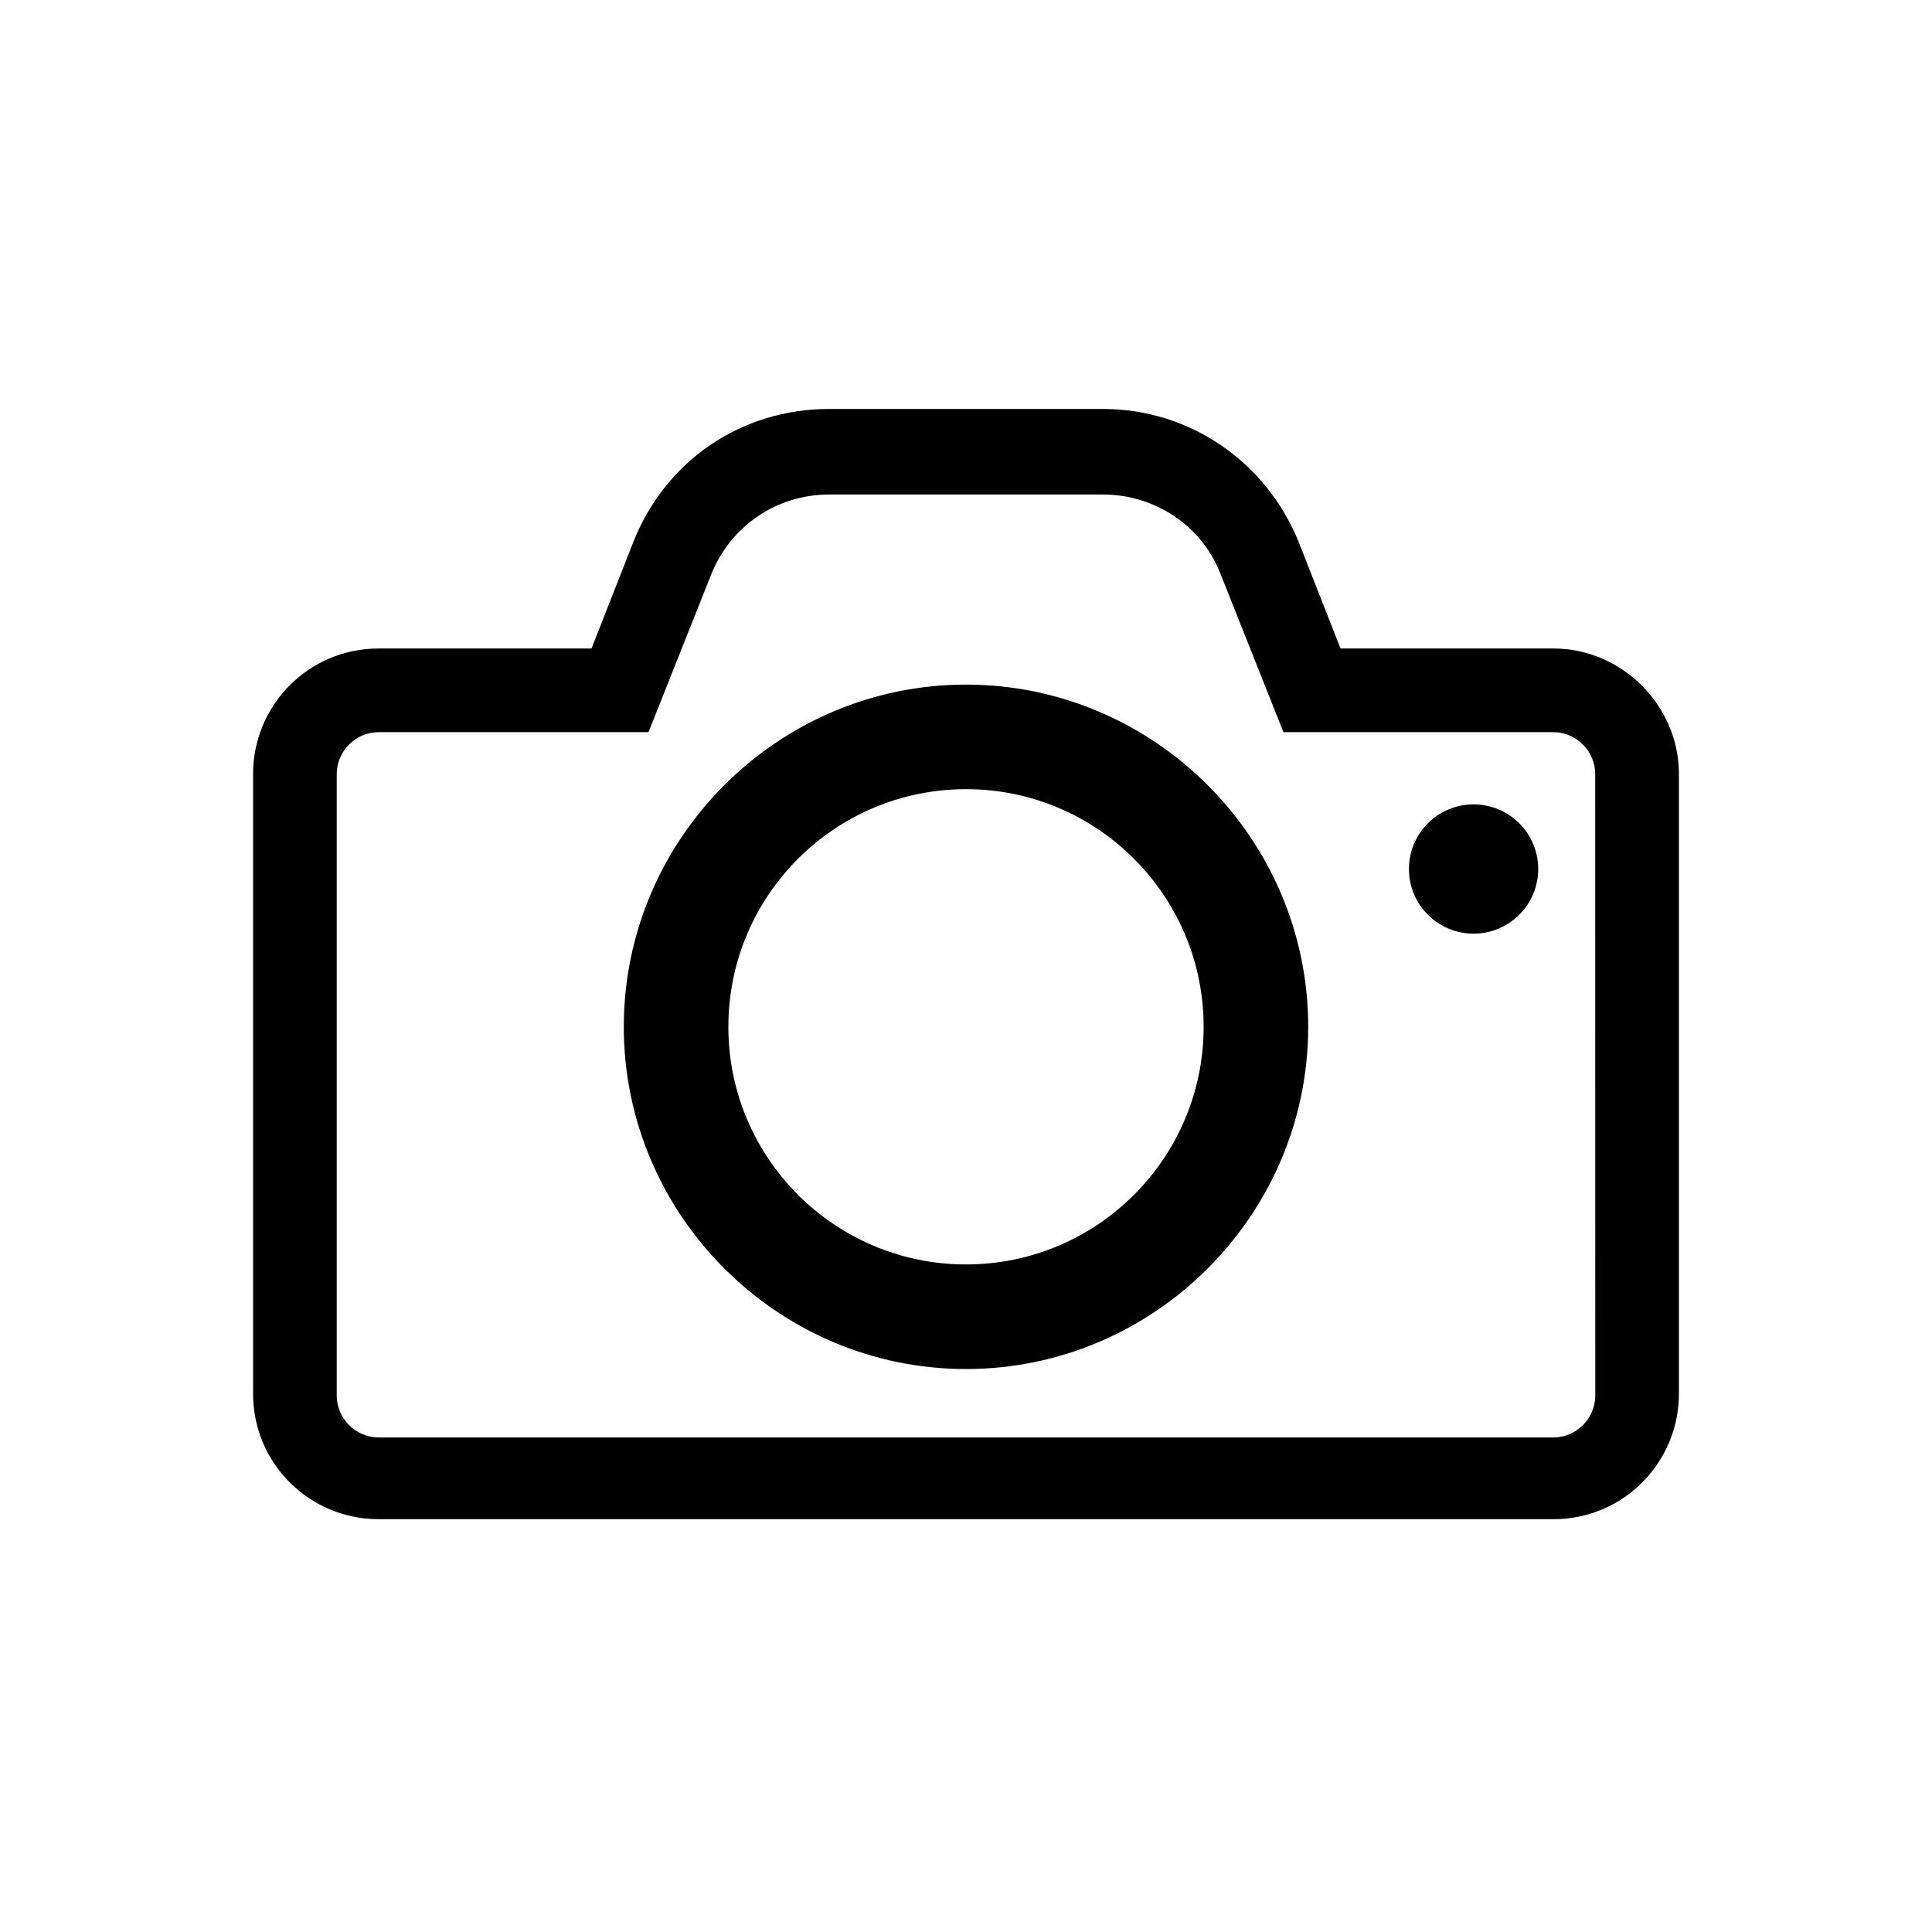
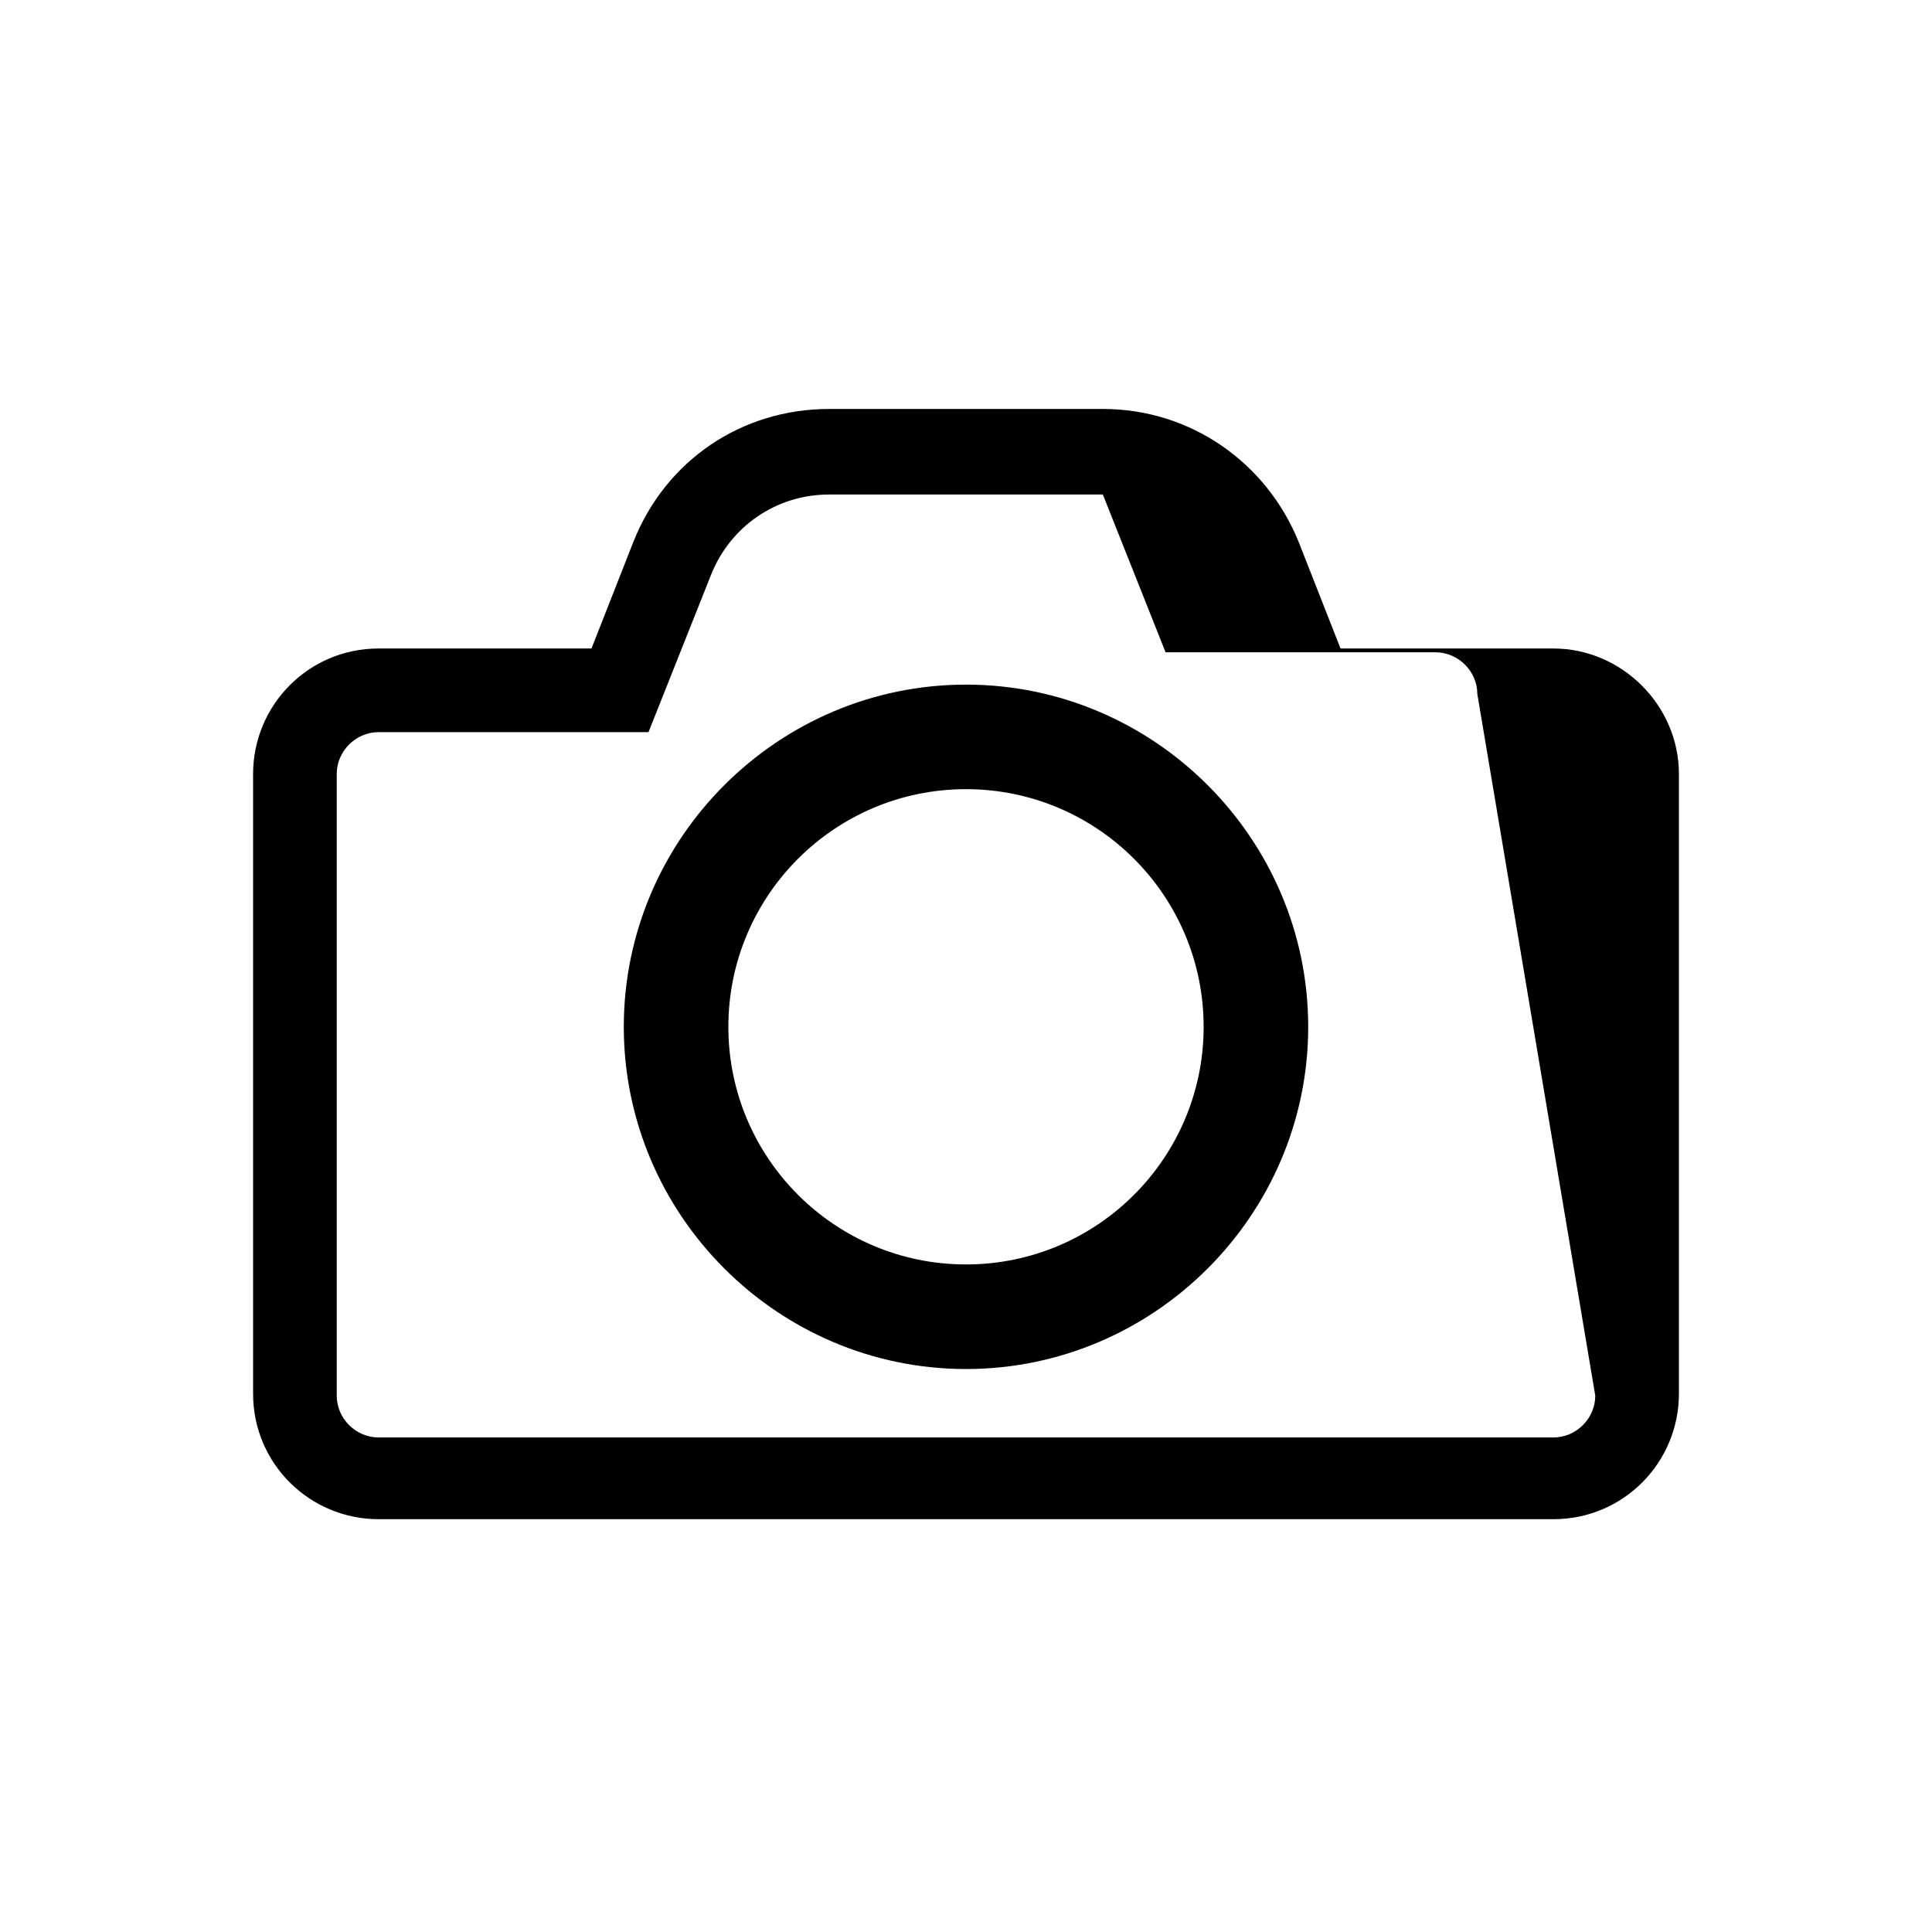
<svg xmlns="http://www.w3.org/2000/svg" fill="#000000" width="800px" height="800px" version="1.1" viewBox="144 144 512 512">
  <g>
-     <path d="m555.68 315.86h-56.426l-11.082-28.215c-8.566-21.16-28.719-35.266-51.891-35.266h-72.555c-23.176 0-43.328 13.602-51.891 35.266l-11.082 28.215h-56.43c-18.641 0-33.25 15.113-33.25 33.25v164.24c0 18.641 15.113 33.25 33.25 33.25h311.36c18.641 0 33.25-15.113 33.25-33.25v-164.24c0-18.137-15.113-33.25-33.25-33.25zm11.082 198c0 6.047-5.039 11.082-11.082 11.082h-311.36c-6.047 0-11.082-5.039-11.082-11.082v-164.75c0-6.047 5.039-11.082 11.082-11.082h71.539l16.625-41.816c5.039-12.594 17.129-21.16 31.234-21.16h72.547c13.602 0 26.199 8.062 31.234 21.16l16.625 41.816h71.539c6.047 0 11.082 5.039 11.082 11.082z" />
+     <path d="m555.68 315.86h-56.426l-11.082-28.215c-8.566-21.16-28.719-35.266-51.891-35.266h-72.555c-23.176 0-43.328 13.602-51.891 35.266l-11.082 28.215h-56.43c-18.641 0-33.25 15.113-33.25 33.25v164.24c0 18.641 15.113 33.25 33.25 33.25h311.36c18.641 0 33.25-15.113 33.25-33.25v-164.24c0-18.137-15.113-33.25-33.25-33.25zm11.082 198c0 6.047-5.039 11.082-11.082 11.082h-311.36c-6.047 0-11.082-5.039-11.082-11.082v-164.75c0-6.047 5.039-11.082 11.082-11.082h71.539l16.625-41.816c5.039-12.594 17.129-21.16 31.234-21.16h72.547l16.625 41.816h71.539c6.047 0 11.082 5.039 11.082 11.082z" />
    <path d="m400 325.43c-49.879 0-90.688 40.809-90.688 90.688s40.809 90.688 90.688 90.688 90.688-40.809 90.688-90.688c-0.004-49.879-40.812-90.688-90.688-90.688zm0 153.66c-34.762 0-62.977-28.215-62.977-62.977 0-34.762 28.215-62.977 62.977-62.977s62.977 28.215 62.977 62.977c0 34.762-28.215 62.977-62.977 62.977z" />
-     <path d="m551.64 374.3c0 9.461-7.668 17.129-17.129 17.129s-17.129-7.668-17.129-17.129c0-9.461 7.668-17.129 17.129-17.129s17.129 7.668 17.129 17.129" />
  </g>
</svg>